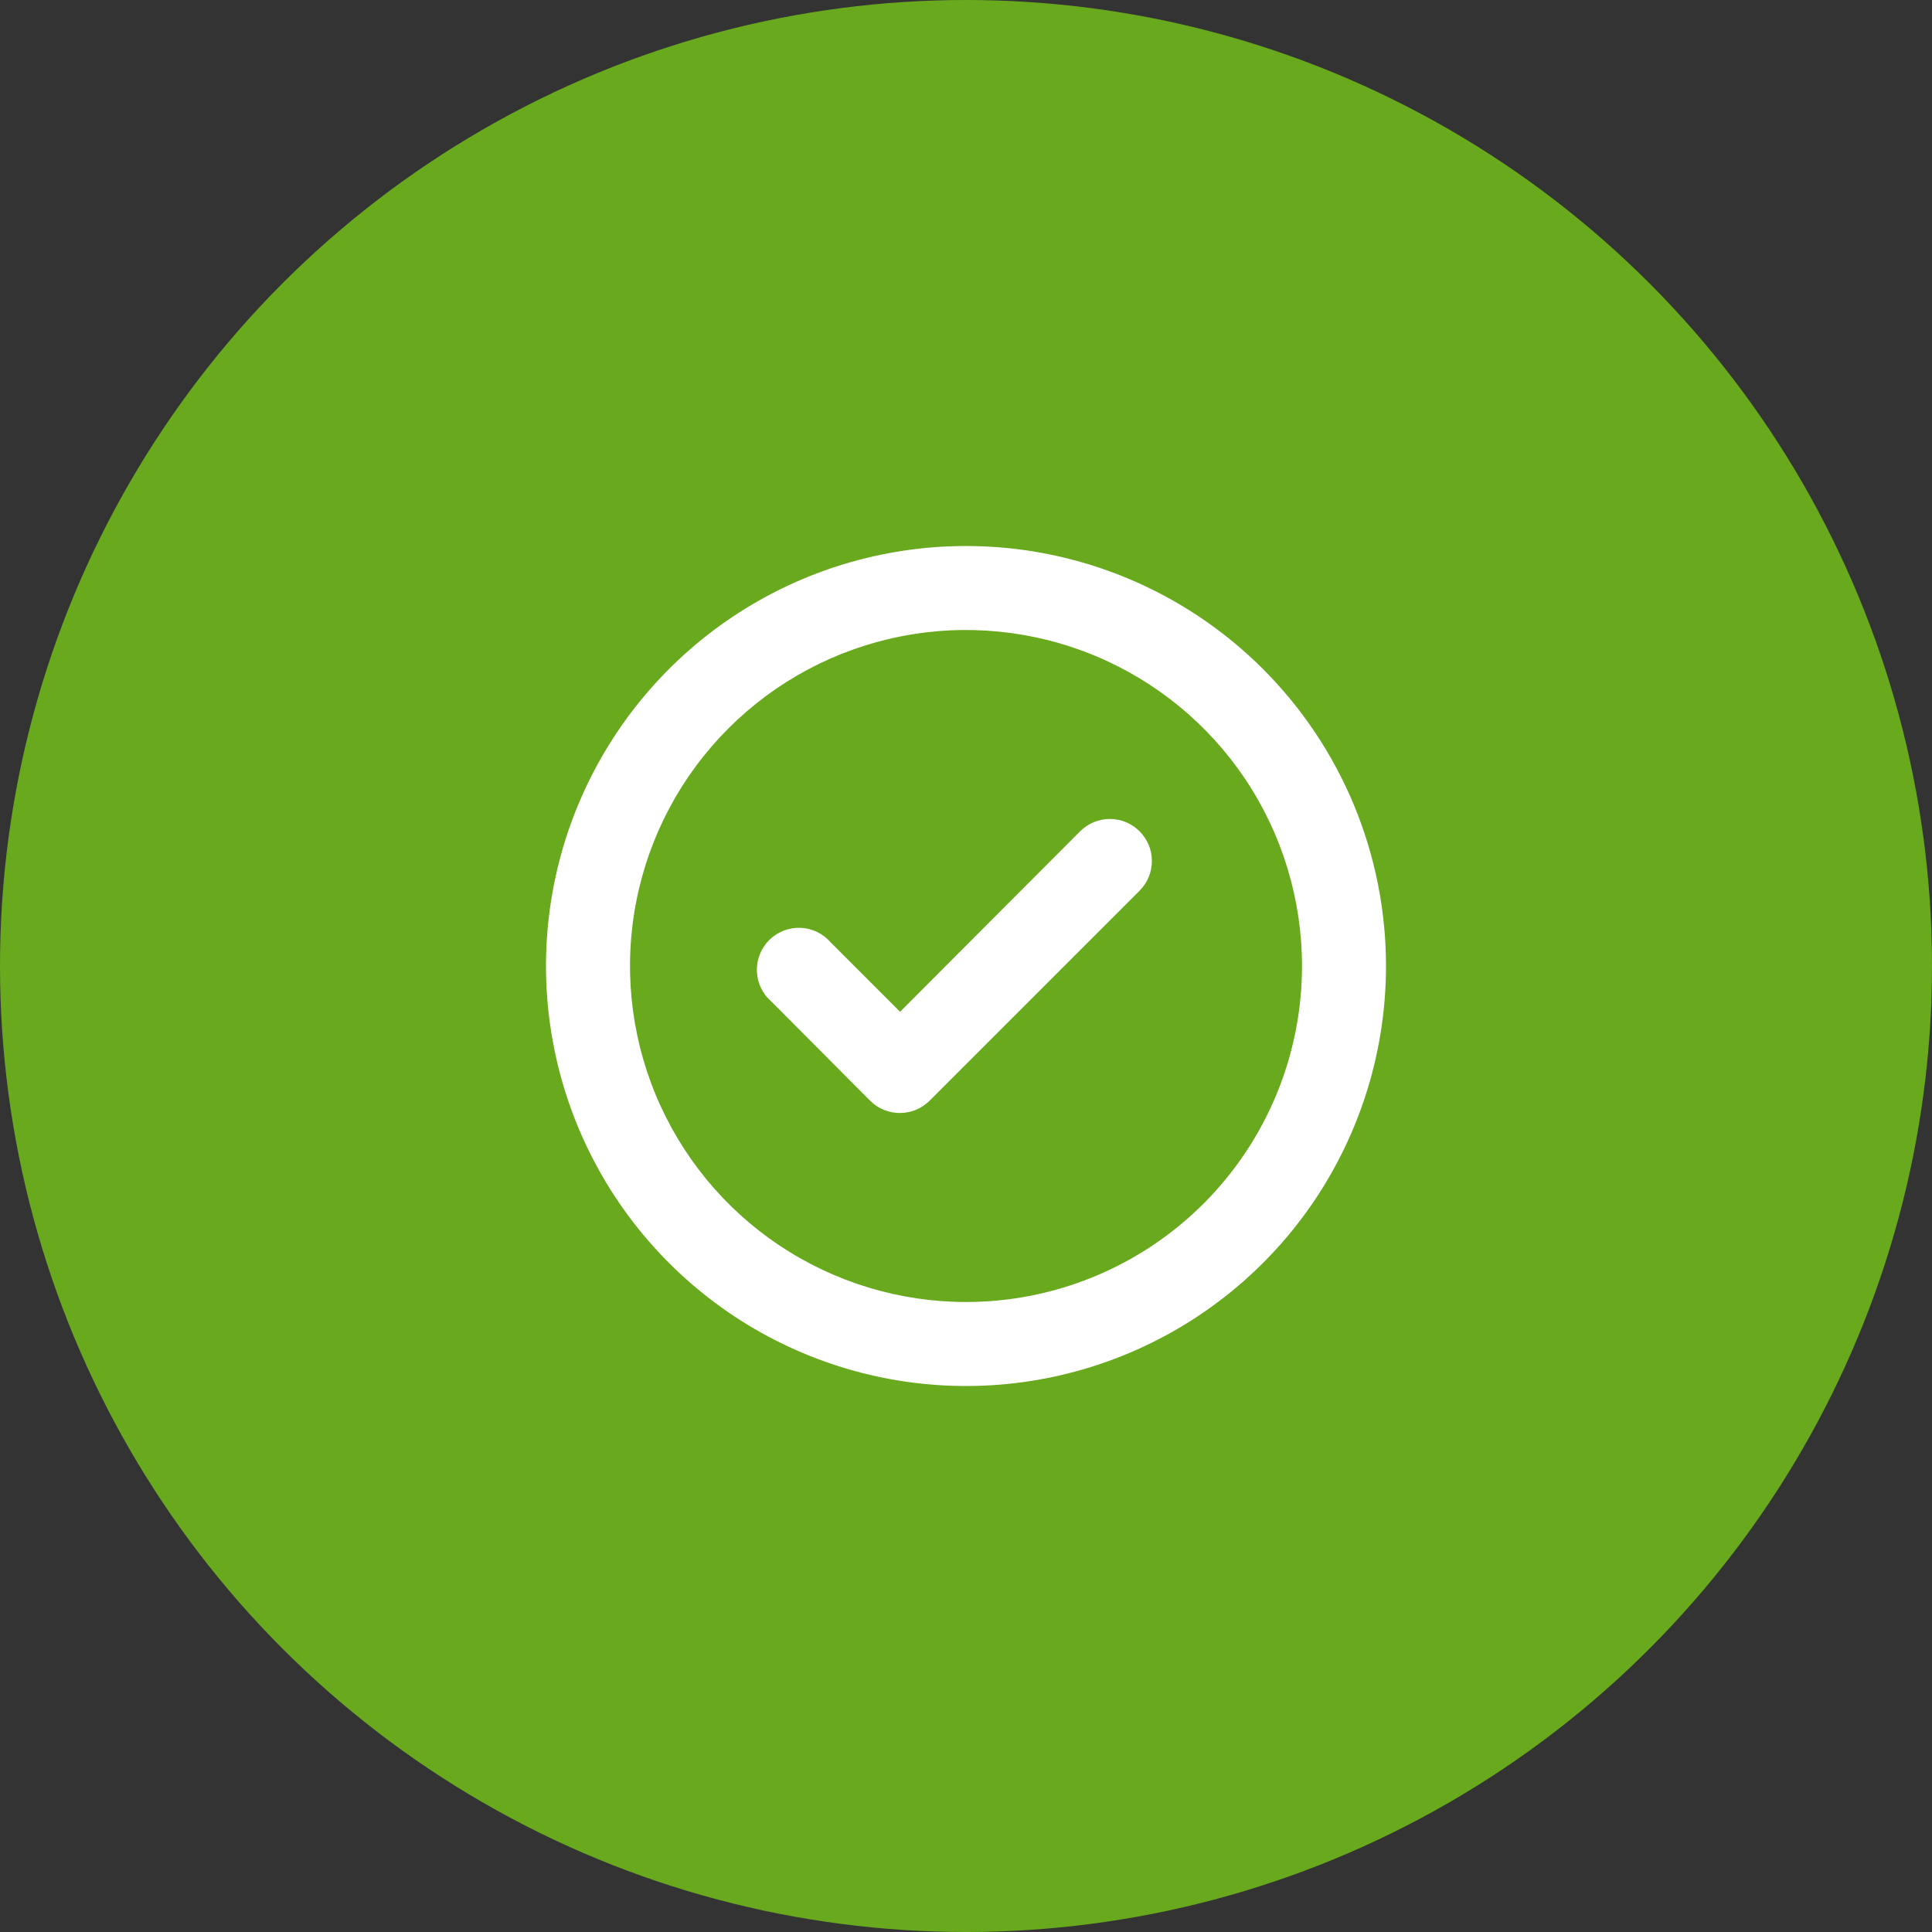
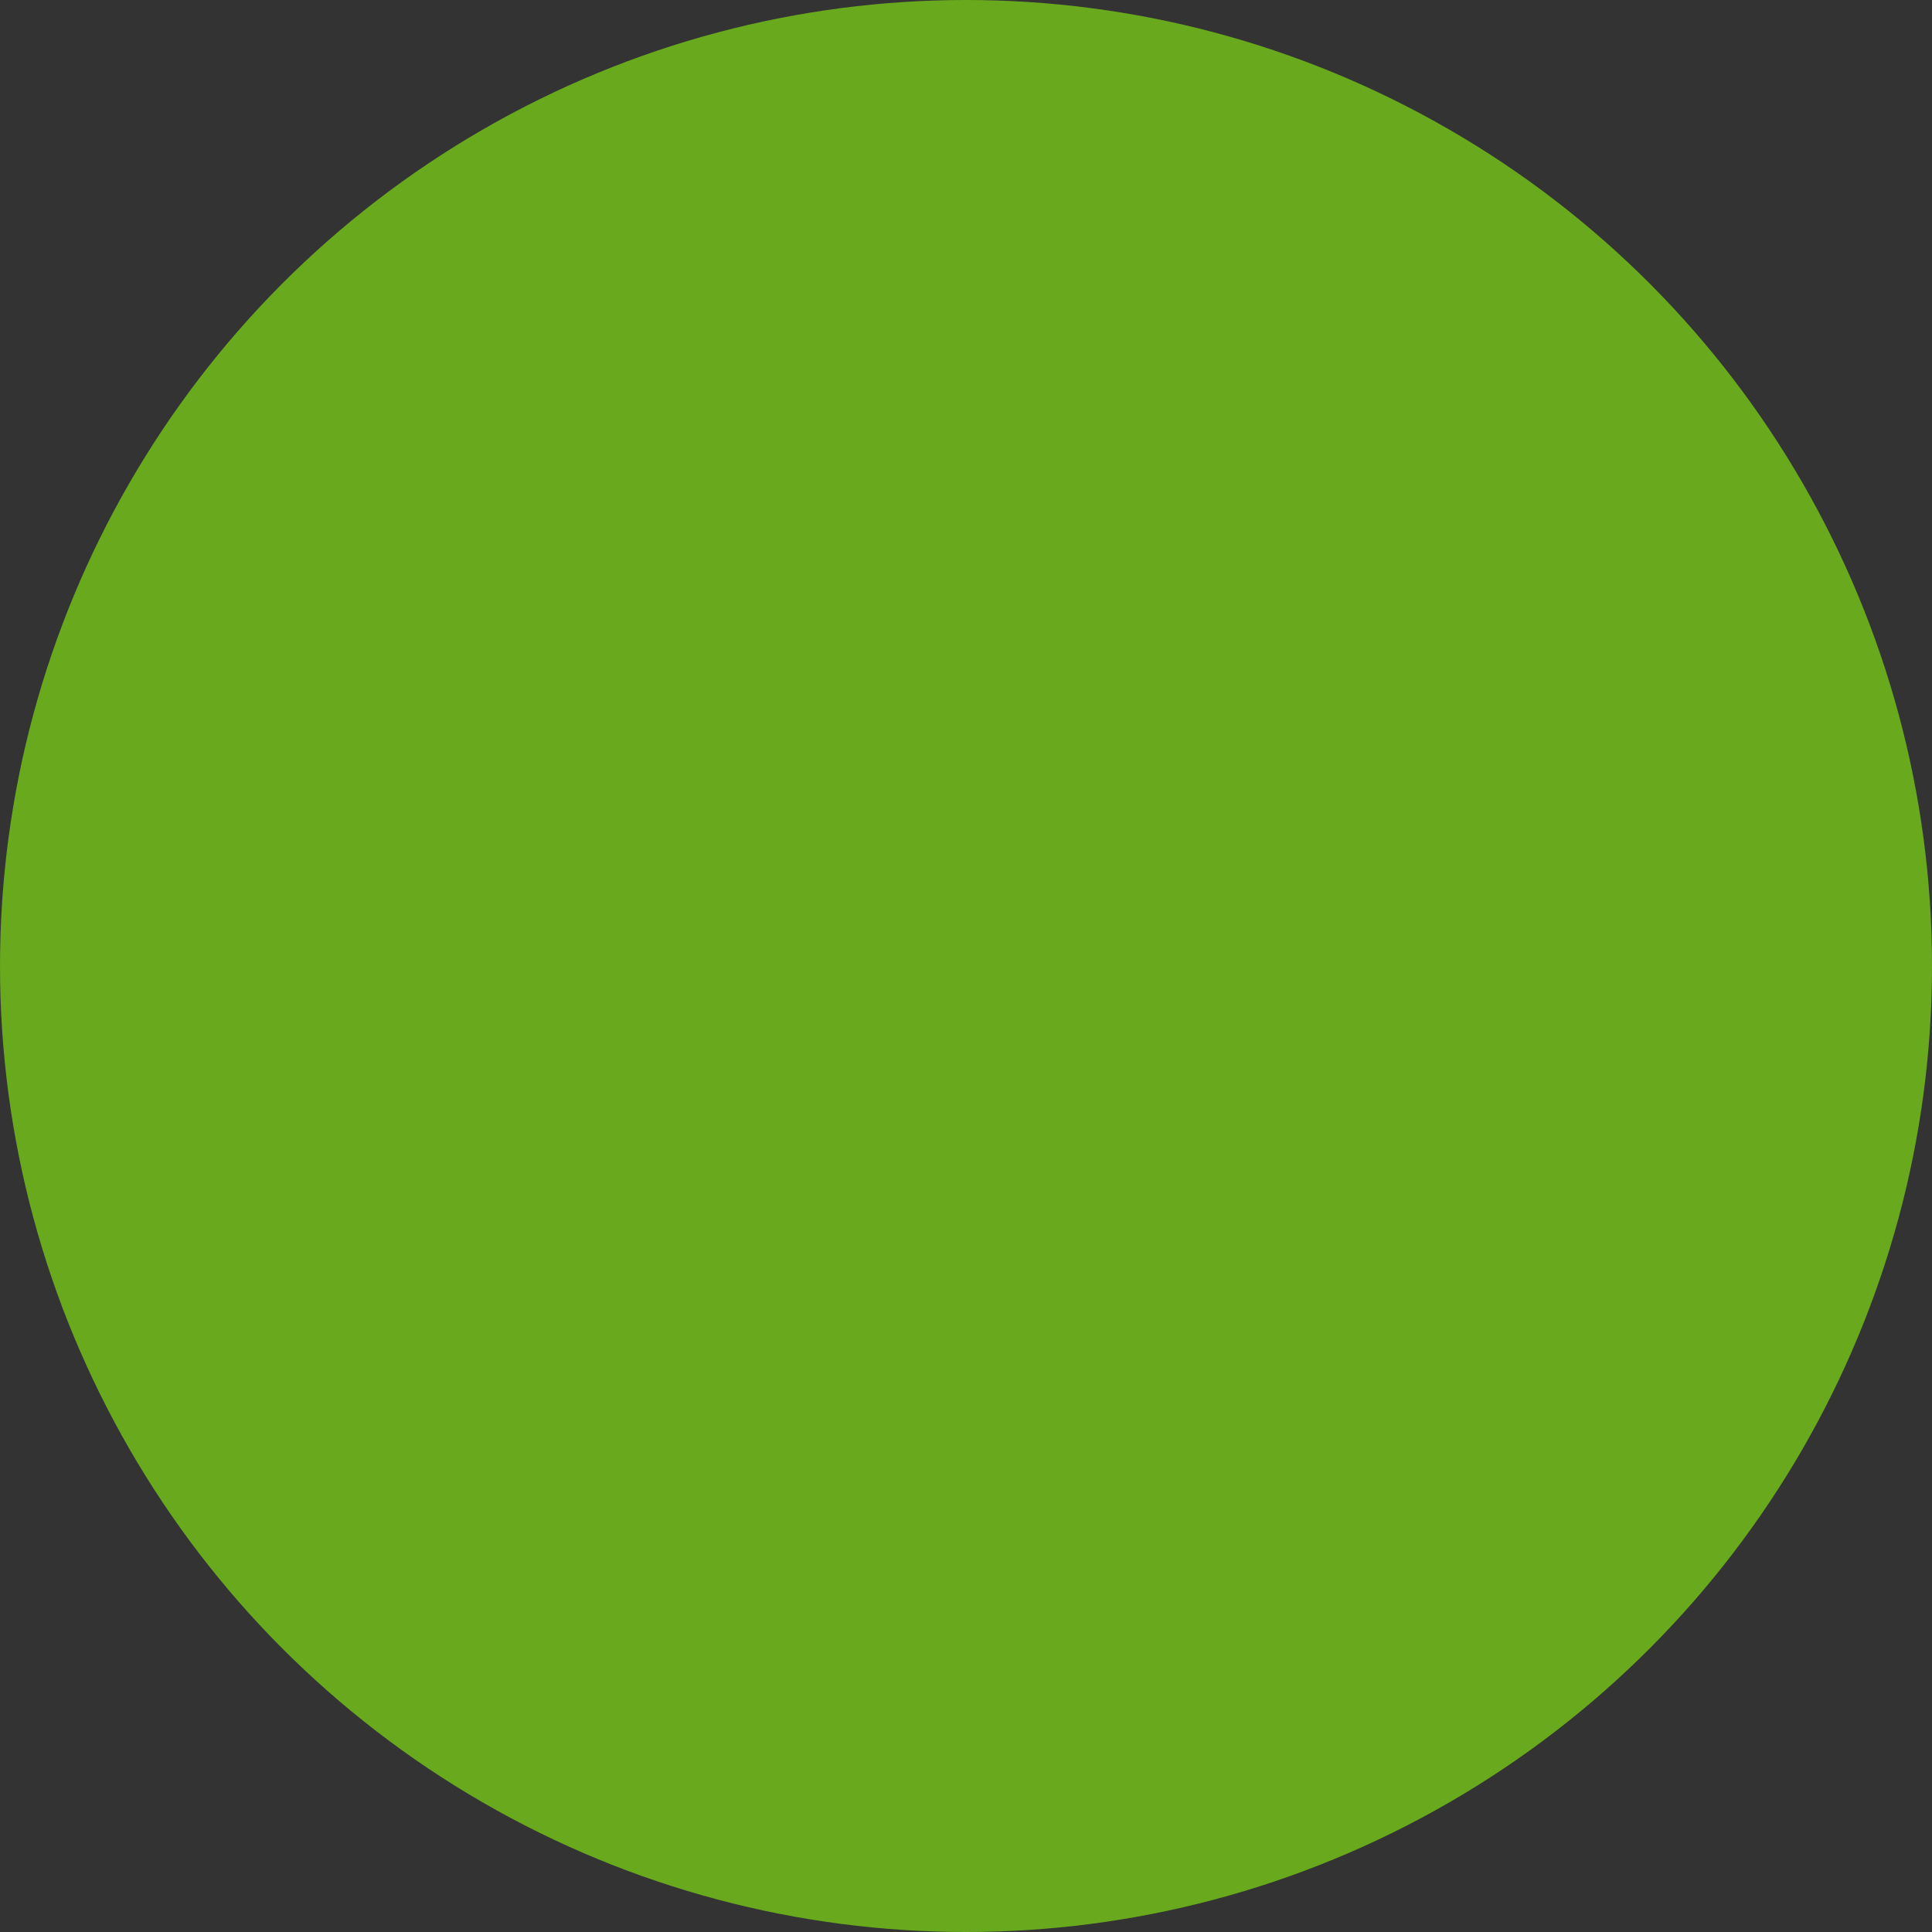
<svg xmlns="http://www.w3.org/2000/svg" width="46" height="46" viewBox="0 0 46 46" fill="none">
  <rect x="0" y="0" width="46" height="46" fill="#333333" stroke="none" />
  <circle cx="23" cy="23" r="23" fill="#68A91E" />
-   <path d="M25.72 19.79L21.43 24.09L19.78 22.44C19.69 22.335 19.58 22.25 19.456 22.19C19.332 22.13 19.197 22.096 19.059 22.091C18.921 22.086 18.784 22.109 18.656 22.159C18.527 22.21 18.411 22.286 18.313 22.383C18.216 22.481 18.14 22.597 18.089 22.726C18.039 22.854 18.016 22.991 18.021 23.129C18.026 23.267 18.06 23.402 18.12 23.526C18.18 23.65 18.265 23.76 18.37 23.85L20.72 26.21C20.813 26.303 20.924 26.376 21.046 26.426C21.168 26.476 21.298 26.501 21.43 26.5C21.692 26.499 21.944 26.395 22.13 26.21L27.13 21.21C27.224 21.117 27.298 21.006 27.349 20.885C27.4 20.763 27.426 20.632 27.426 20.5C27.426 20.368 27.4 20.237 27.349 20.115C27.298 19.994 27.224 19.883 27.13 19.79C26.943 19.604 26.689 19.499 26.425 19.499C26.161 19.499 25.907 19.604 25.72 19.79ZM23 13C21.022 13 19.089 13.586 17.444 14.685C15.8 15.784 14.518 17.346 13.761 19.173C13.004 21 12.806 23.011 13.192 24.951C13.578 26.891 14.53 28.672 15.929 30.071C17.328 31.47 19.109 32.422 21.049 32.808C22.989 33.194 25 32.996 26.827 32.239C28.654 31.482 30.216 30.2 31.315 28.556C32.413 26.911 33 24.978 33 23C33 21.687 32.741 20.386 32.239 19.173C31.736 17.96 31 16.858 30.071 15.929C29.142 15 28.04 14.264 26.827 13.761C25.614 13.259 24.313 13 23 13ZM23 31C21.418 31 19.871 30.531 18.555 29.652C17.24 28.773 16.215 27.523 15.609 26.061C15.004 24.6 14.845 22.991 15.154 21.439C15.462 19.887 16.224 18.462 17.343 17.343C18.462 16.224 19.887 15.462 21.439 15.154C22.991 14.845 24.6 15.004 26.061 15.609C27.523 16.215 28.773 17.24 29.652 18.555C30.531 19.871 31 21.418 31 23C31 25.122 30.157 27.157 28.657 28.657C27.157 30.157 25.122 31 23 31Z" fill="white" />
</svg>